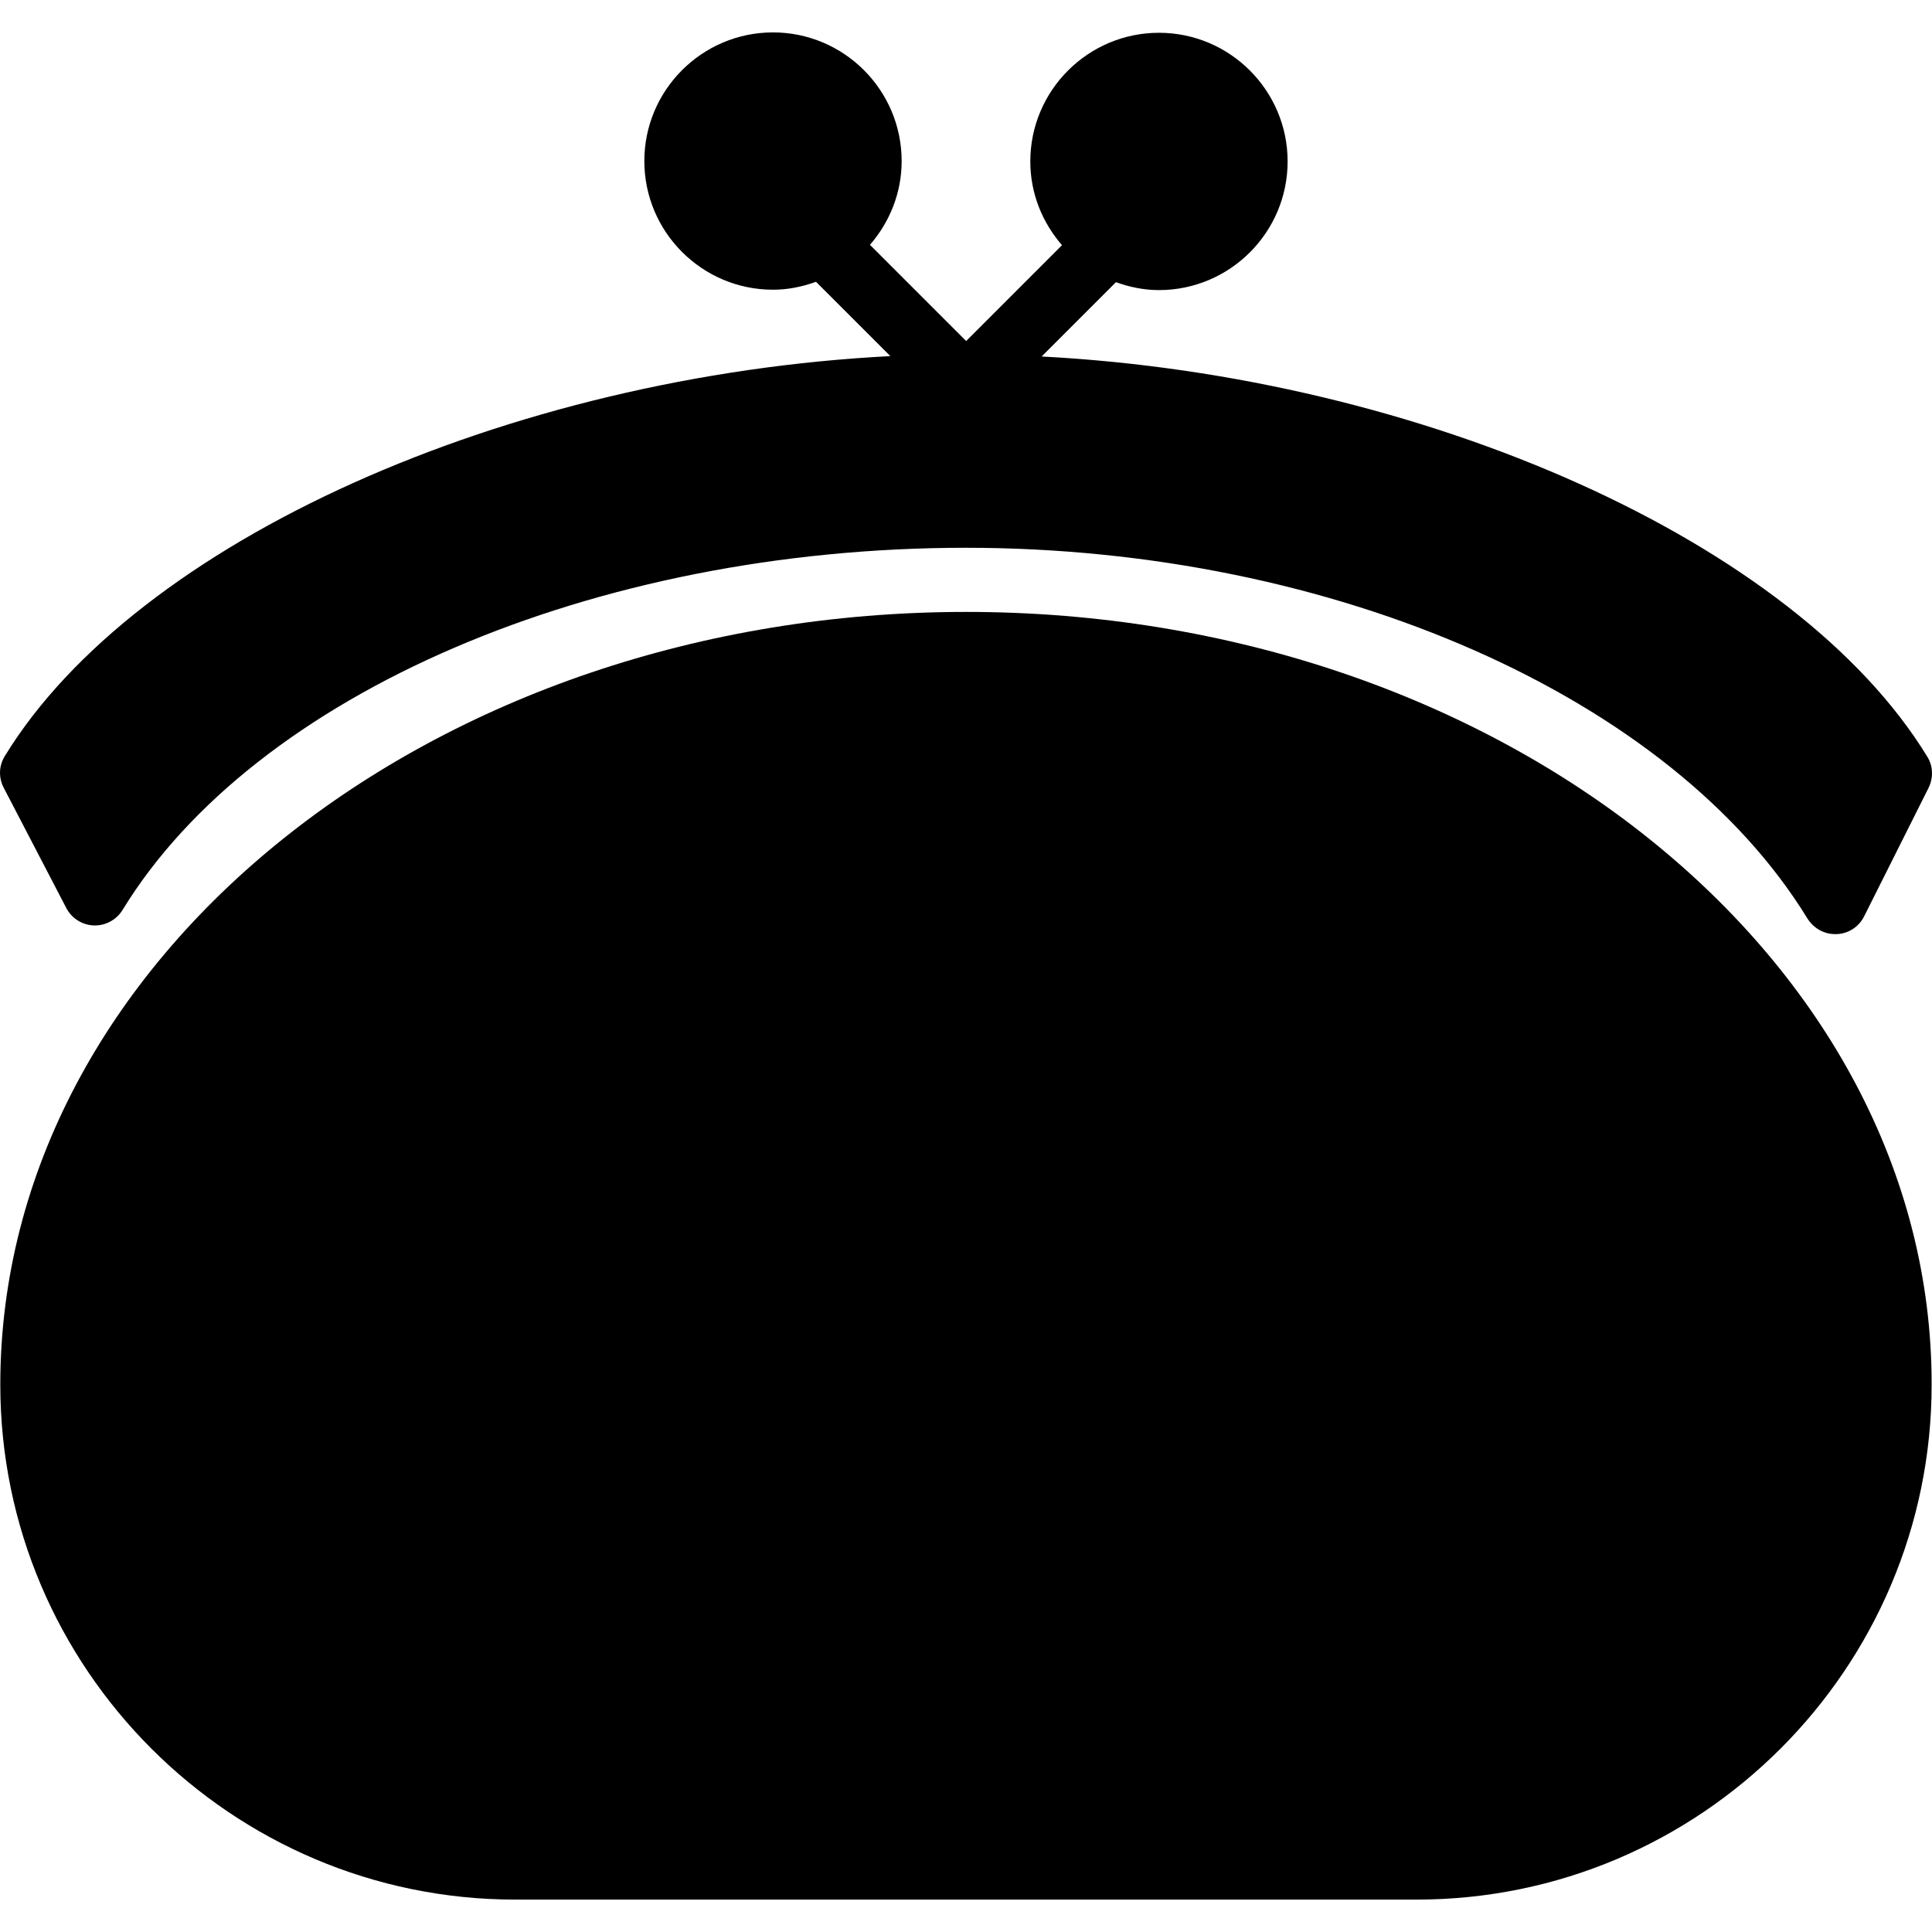
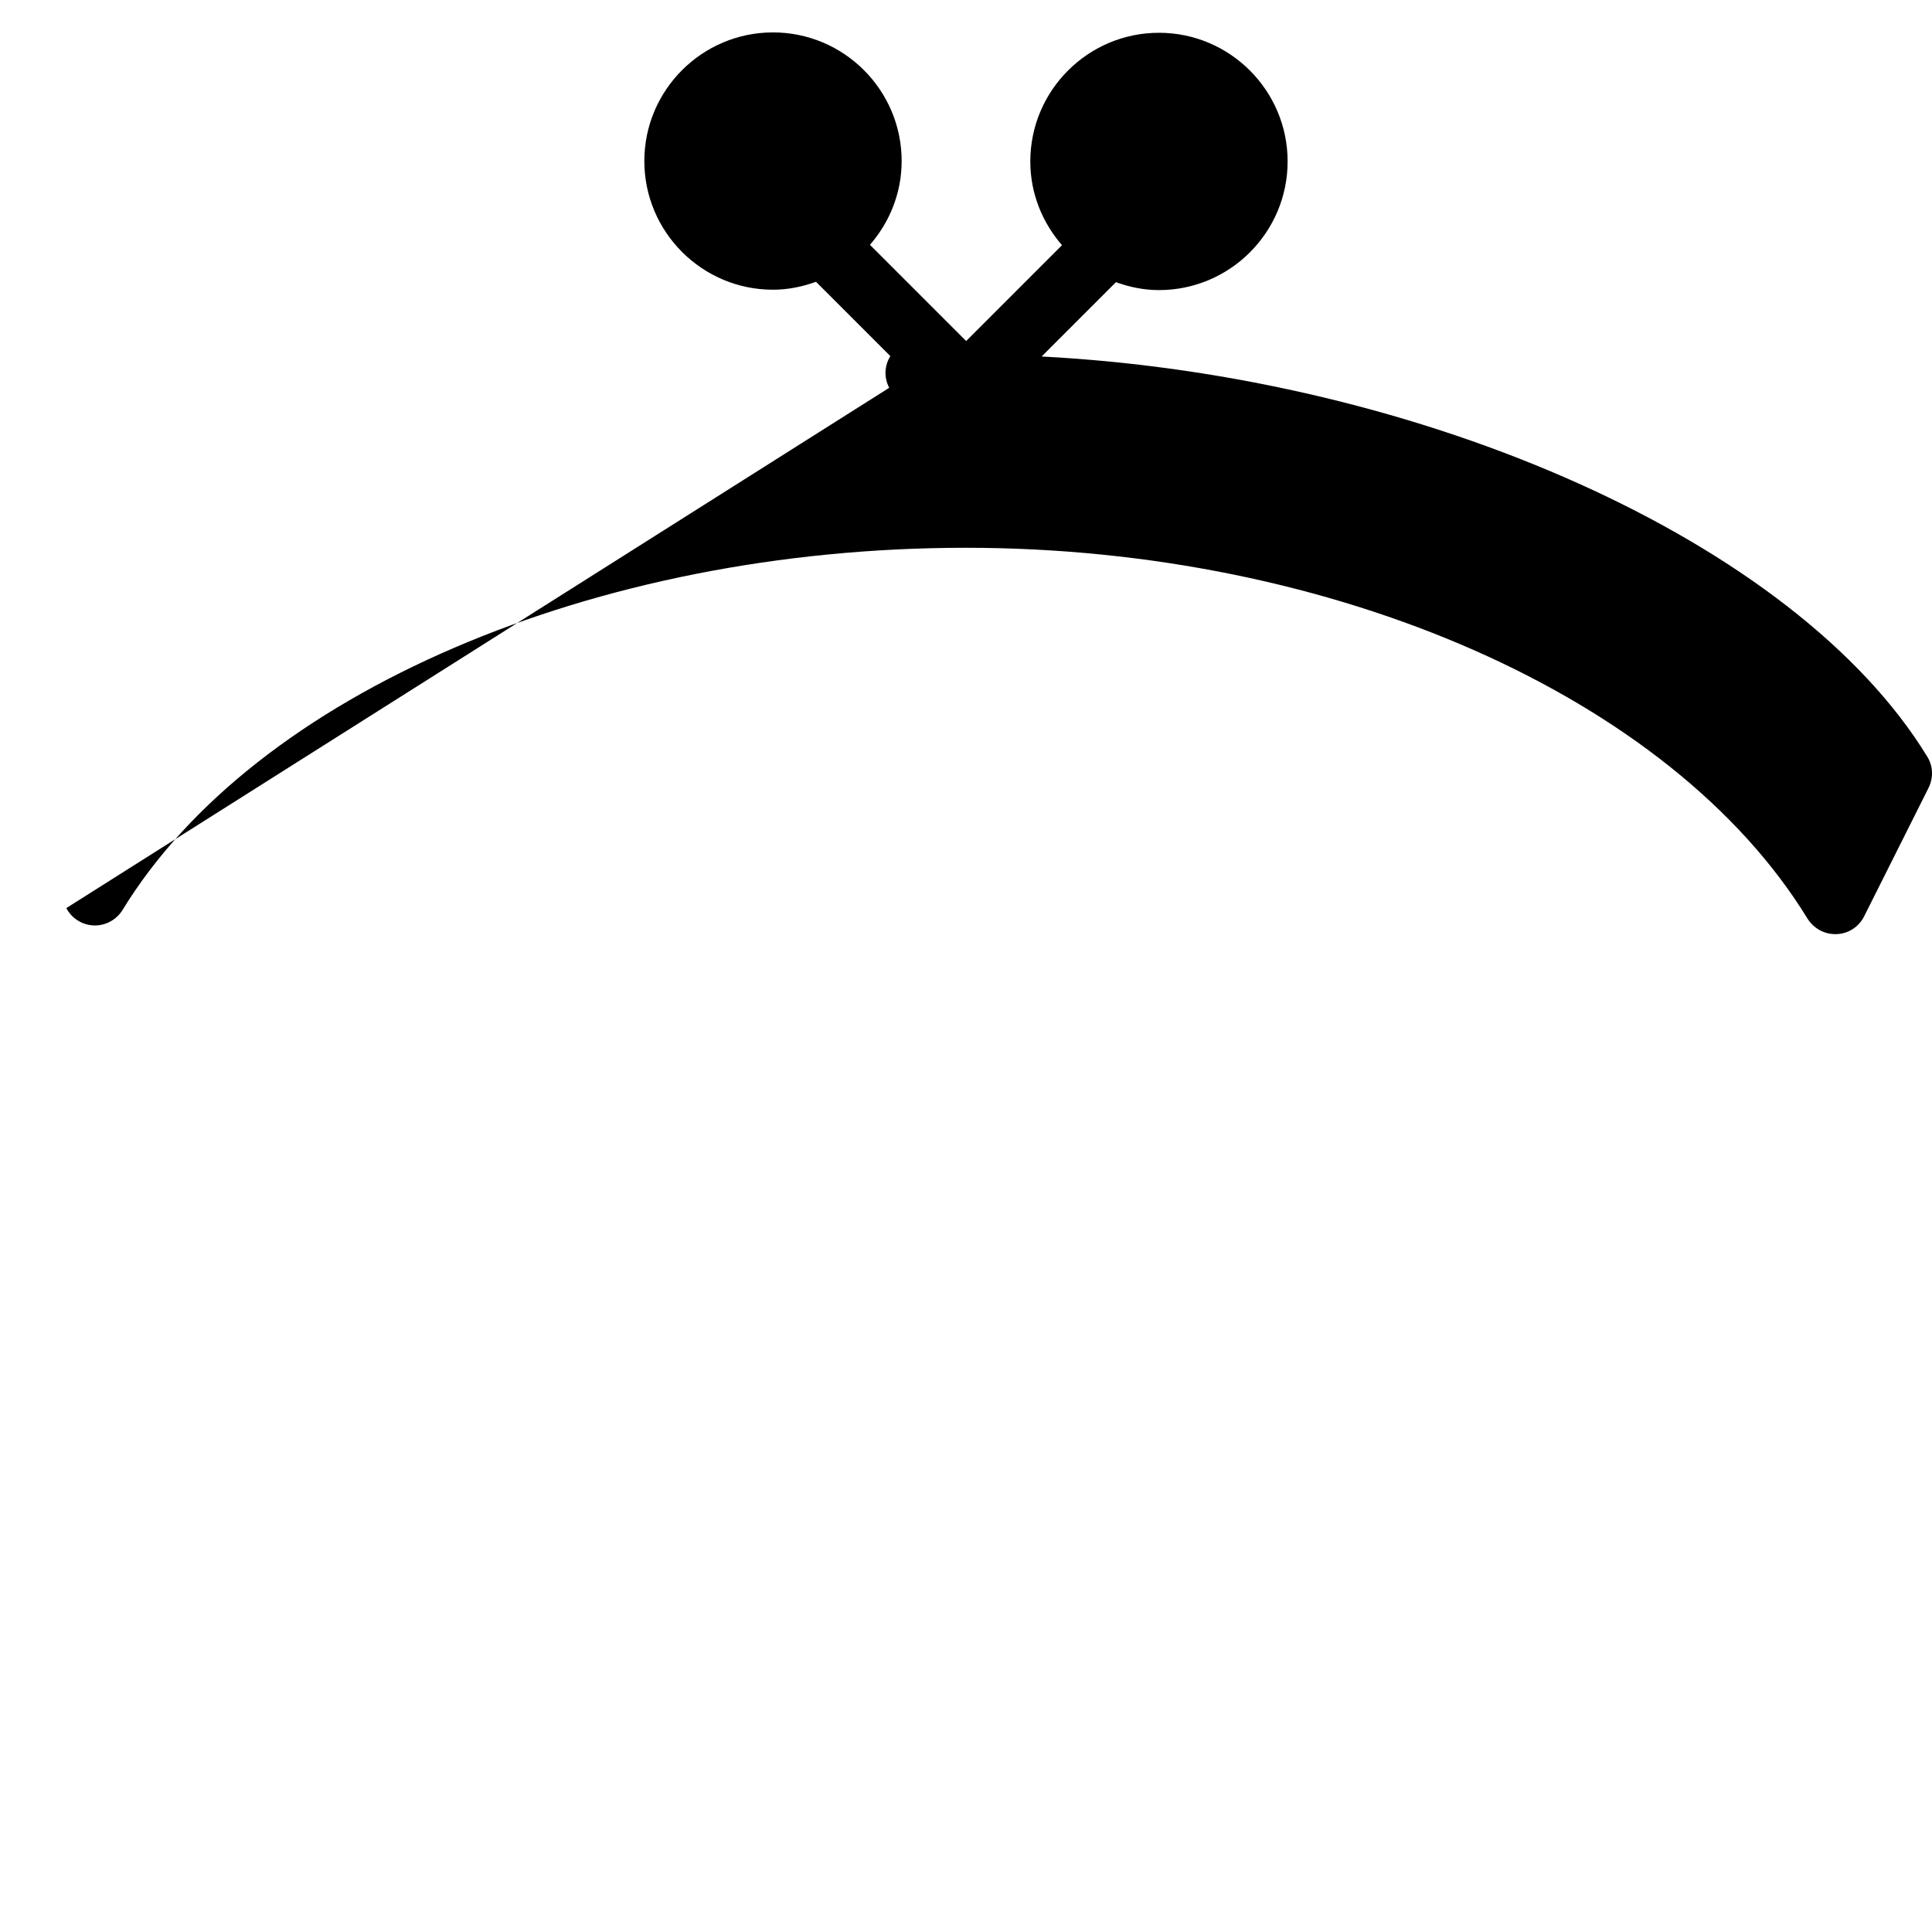
<svg xmlns="http://www.w3.org/2000/svg" fill="#000000" height="800px" width="800px" version="1.1" id="Layer_1" viewBox="0 0 512.076 512.076" xml:space="preserve">
  <g>
    <g>
      <g>
-         <path d="M17.58,240.688c1.4,2.7,4.2,4.5,7.3,4.6c3.1,0.1,6-1.5,7.6-4.1c35.1-57.4,125-96,223.5-96c97.5,0,187.1,39.5,223.1,98.3     c1.6,2.5,4.3,4.1,7.3,4.1c0.1,0,0.2,0,0.4,0c3.1-0.1,5.9-1.9,7.3-4.7l17.1-34.1c1.3-2.7,1.2-5.8-0.4-8.3     c-34.8-56.9-133.4-100.7-234.7-106l19.7-19.7c3.6,1.3,7.4,2.1,11.4,2.1c18.8,0,34.1-15.3,34.1-34.1s-15.3-34.1-34.1-34.1     c-18.8,0-34.1,15.3-34.1,34.1c0,8.5,3.2,16.2,8.4,22.2l-25.4,25.4l-25.5-25.5c5.2-6,8.4-13.7,8.4-22.2     c0-18.8-15.3-34.1-34.1-34.1c-18.8,0-34.1,15.3-34.1,34.1c0,18.8,15.3,34.1,34.1,34.1c4,0,7.8-0.8,11.4-2.1l19.7,19.7     c-101.3,5.2-199.8,49-234.7,106c-1.6,2.6-1.7,5.7-0.3,8.4L17.58,240.688z" />
-         <path d="M256.08,162.188c-141.2,0-256,91.9-256,204.8c0,75.3,61.3,136.5,136.5,136.5h238.9c75.3,0,136.5-61.3,136.5-136.5     C512.08,254.088,397.28,162.188,256.08,162.188z" />
+         <path d="M17.58,240.688c1.4,2.7,4.2,4.5,7.3,4.6c3.1,0.1,6-1.5,7.6-4.1c35.1-57.4,125-96,223.5-96c97.5,0,187.1,39.5,223.1,98.3     c1.6,2.5,4.3,4.1,7.3,4.1c0.1,0,0.2,0,0.4,0c3.1-0.1,5.9-1.9,7.3-4.7l17.1-34.1c1.3-2.7,1.2-5.8-0.4-8.3     c-34.8-56.9-133.4-100.7-234.7-106l19.7-19.7c3.6,1.3,7.4,2.1,11.4,2.1c18.8,0,34.1-15.3,34.1-34.1s-15.3-34.1-34.1-34.1     c-18.8,0-34.1,15.3-34.1,34.1c0,8.5,3.2,16.2,8.4,22.2l-25.4,25.4l-25.5-25.5c5.2-6,8.4-13.7,8.4-22.2     c0-18.8-15.3-34.1-34.1-34.1c-18.8,0-34.1,15.3-34.1,34.1c0,18.8,15.3,34.1,34.1,34.1c4,0,7.8-0.8,11.4-2.1l19.7,19.7     c-1.6,2.6-1.7,5.7-0.3,8.4L17.58,240.688z" />
      </g>
    </g>
  </g>
</svg>